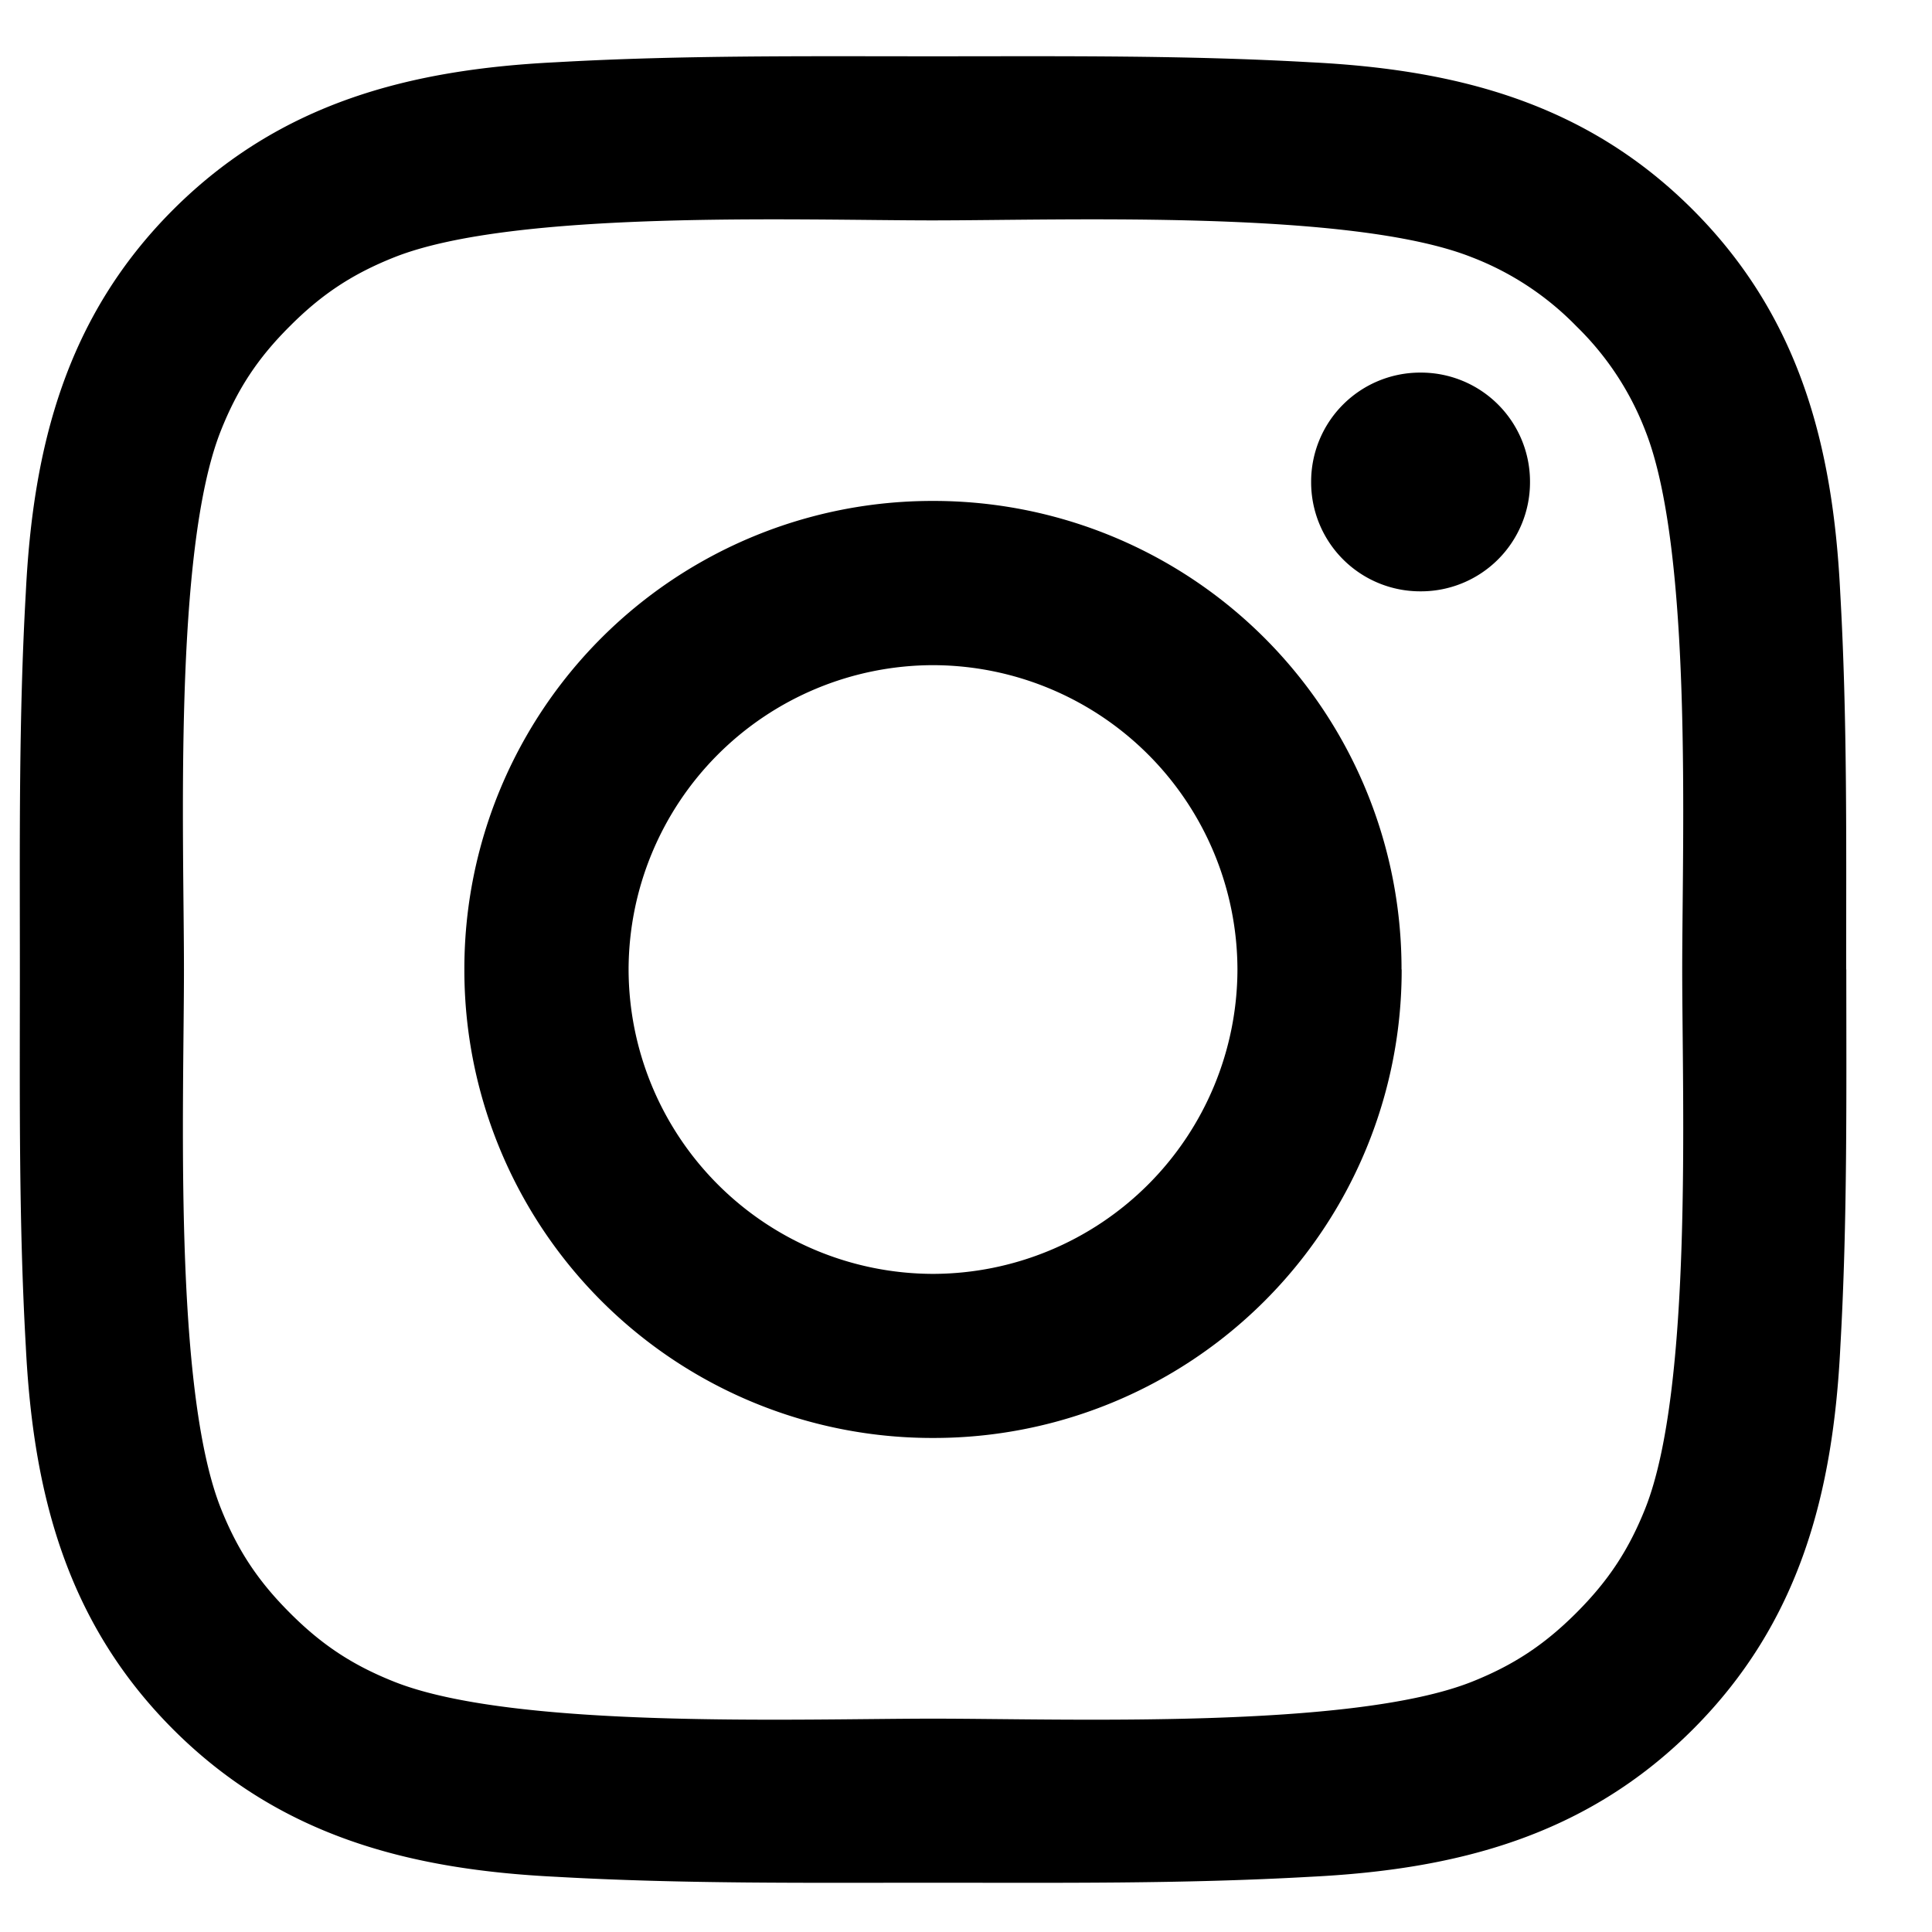
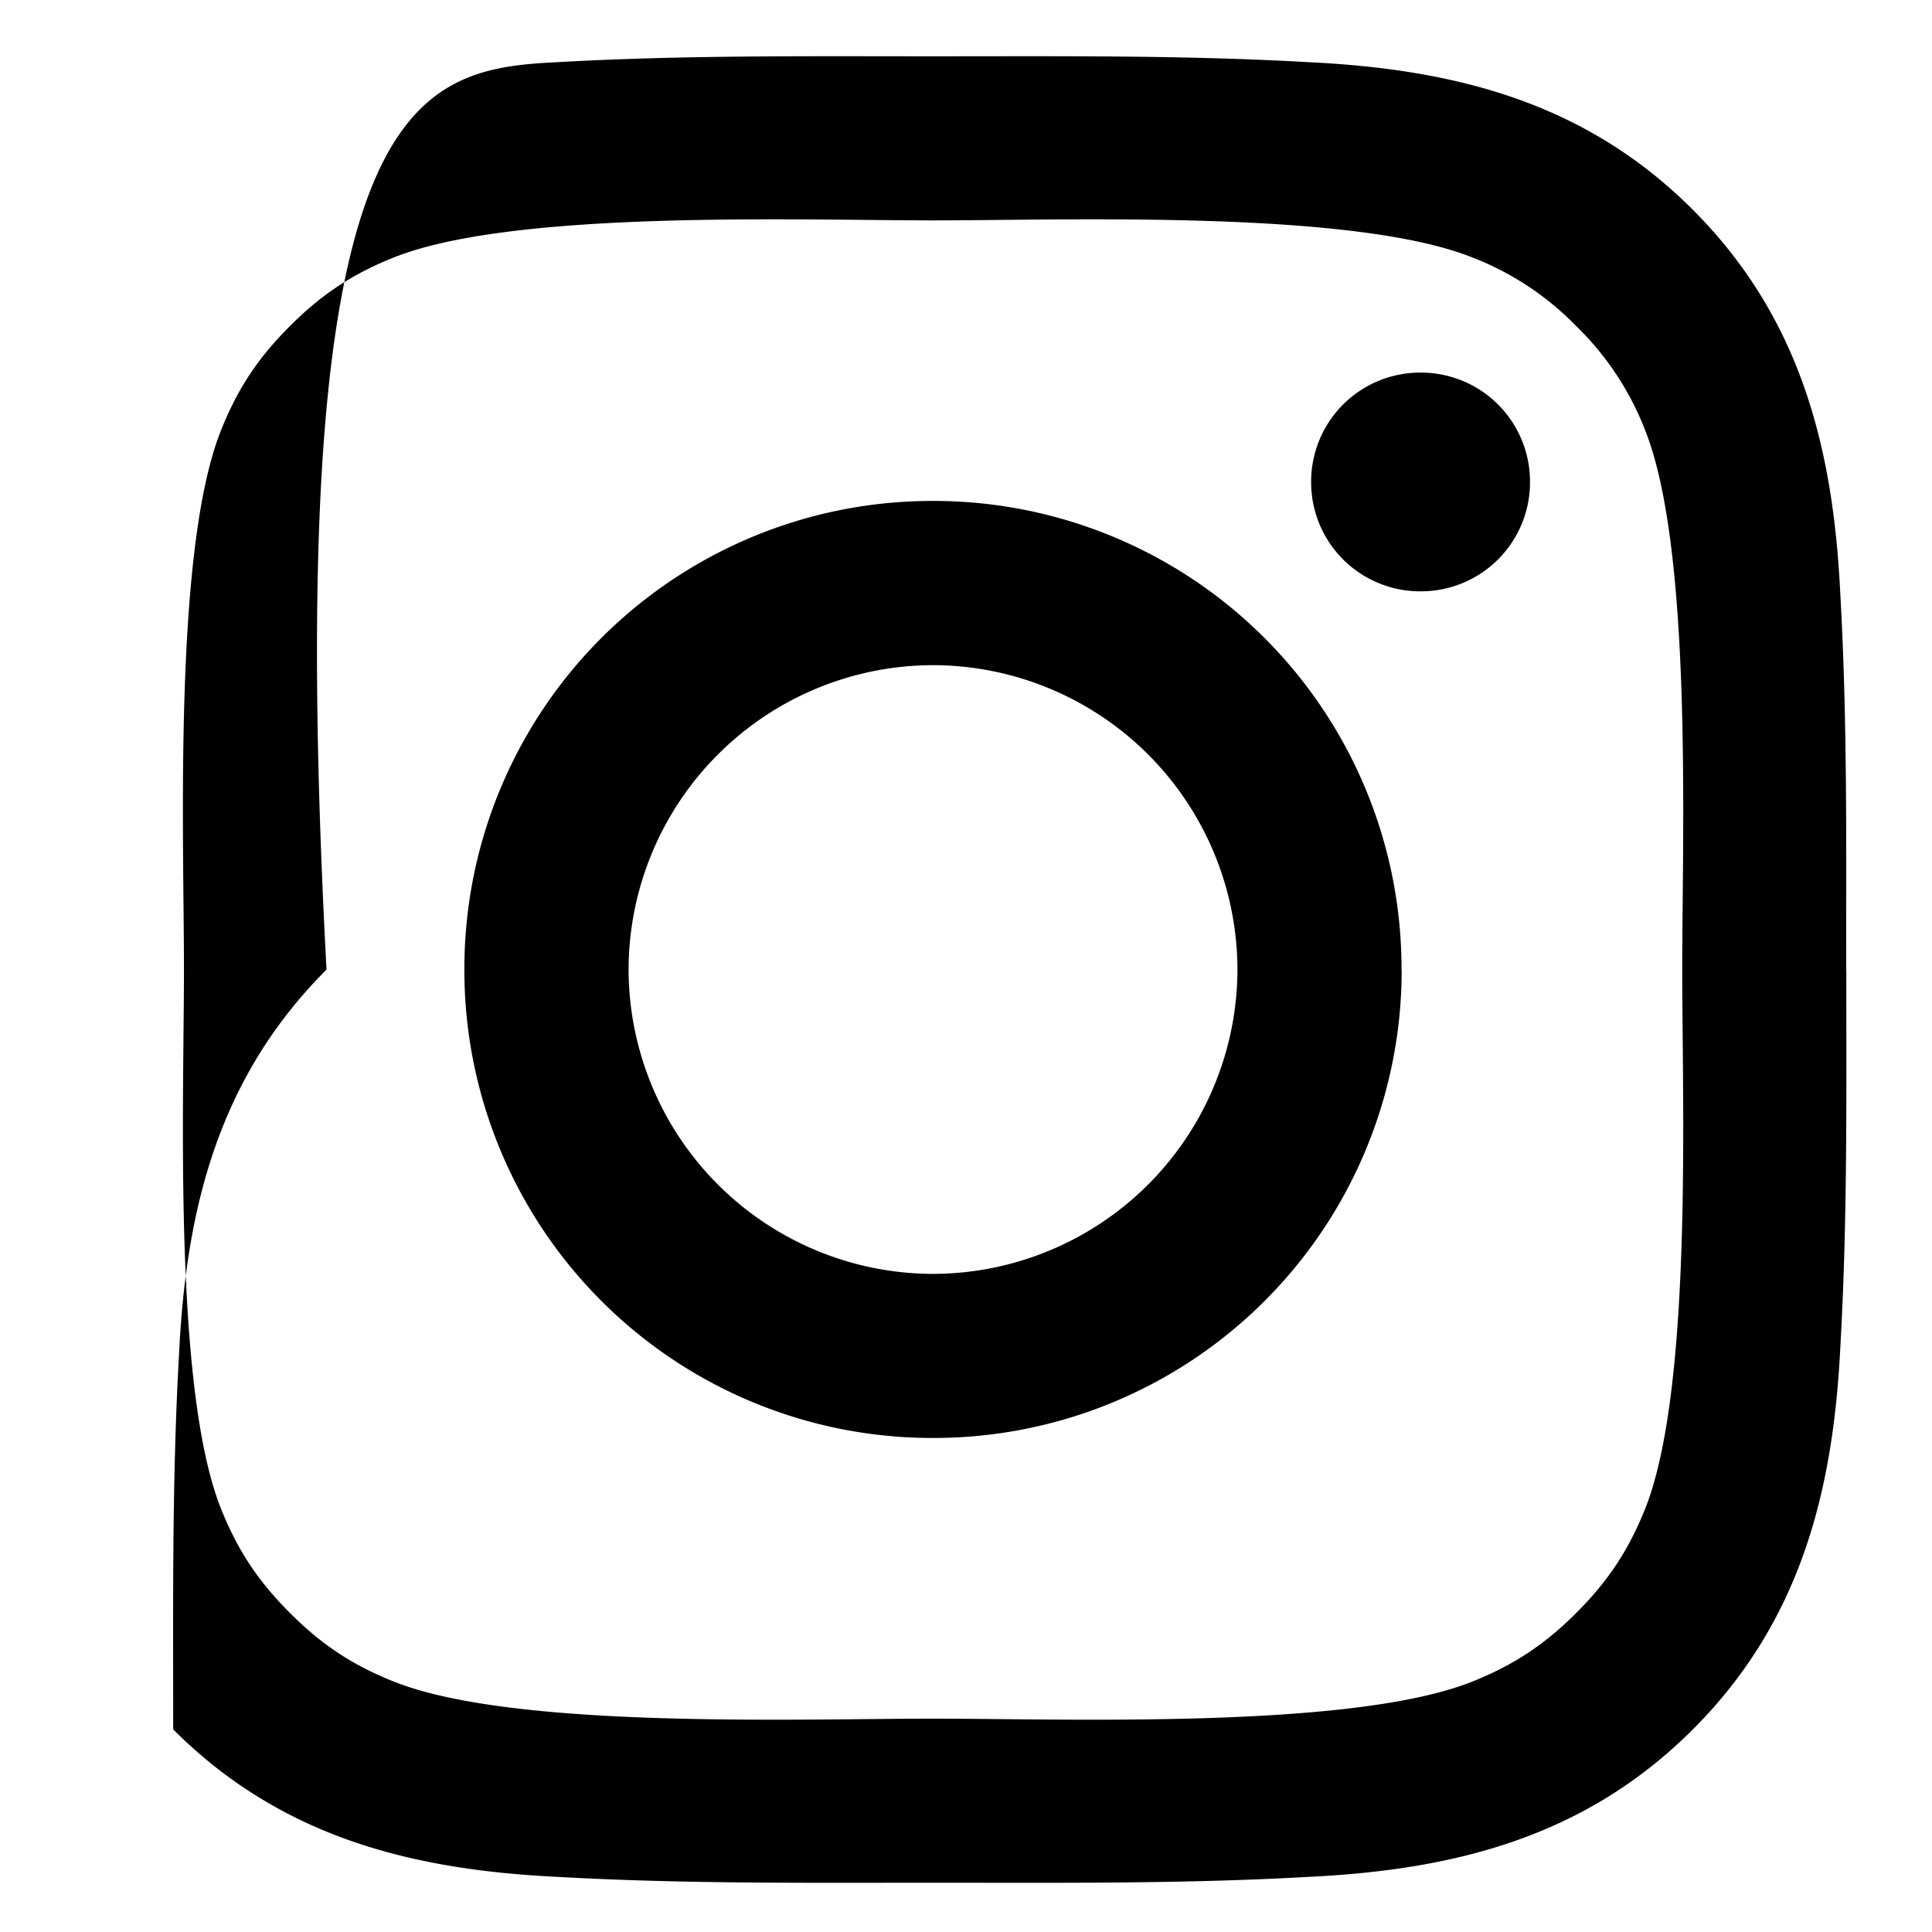
<svg xmlns="http://www.w3.org/2000/svg" width="14" height="14" viewBox="0 0 14 14">
-   <path fill="#000" fill-rule="evenodd" d="M8.967 7.025A2.21 2.21 0 0 0 6.761 4.82a2.21 2.21 0 0 0-2.206 2.205 2.21 2.21 0 0 0 2.206 2.206 2.21 2.21 0 0 0 2.206-2.206zm1.19 0A3.39 3.39 0 0 1 6.76 10.42a3.39 3.39 0 0 1-3.395-3.395A3.39 3.39 0 0 1 6.761 3.63a3.39 3.39 0 0 1 3.395 3.395zm.93-3.532a.79.79 0 0 1-.793.792.79.79 0 0 1-.793-.792.79.79 0 0 1 .793-.793.79.79 0 0 1 .793.793zM6.761 1.597c-.965 0-3.033-.078-3.903.267-.302.12-.526.267-.758.5-.233.232-.38.456-.5.758-.345.87-.267 2.938-.267 3.903 0 .966-.078 3.034.267 3.904.12.301.267.525.5.758.232.233.456.38.758.5.87.345 2.938.267 3.903.267.965 0 3.033.078 3.904-.267.301-.12.525-.267.758-.5.233-.233.38-.457.5-.758.344-.87.267-2.938.267-3.904 0-.965.077-3.033-.267-3.903a2.116 2.116 0 0 0-.5-.758 2.116 2.116 0 0 0-.758-.5c-.87-.345-2.939-.267-3.904-.267zm6.618 5.428c0 .914.009 1.819-.043 2.732-.052 1.06-.293 1.999-1.069 2.775-.775.775-1.714 1.016-2.774 1.068-.914.052-1.818.043-2.732.043-.913 0-1.818.009-2.731-.043-1.06-.052-2-.293-2.775-1.068C.48 11.756.24 10.817.187 9.757.135 8.844.144 7.939.144 7.025c0-.913-.009-1.818.043-2.731.052-1.06.293-2 1.068-2.775C2.031.744 2.97.503 4.03.451 4.943.399 5.848.408 6.76.408c.914 0 1.818-.009 2.732.043 1.06.052 1.999.293 2.774 1.068.776.776 1.017 1.715 1.069 2.775.052.913.043 1.818.043 2.731z" />
+   <path fill="#000" fill-rule="evenodd" d="M8.967 7.025A2.21 2.21 0 0 0 6.761 4.82a2.21 2.21 0 0 0-2.206 2.205 2.21 2.21 0 0 0 2.206 2.206 2.21 2.21 0 0 0 2.206-2.206zm1.19 0A3.39 3.39 0 0 1 6.76 10.42a3.39 3.39 0 0 1-3.395-3.395A3.39 3.39 0 0 1 6.761 3.63a3.39 3.39 0 0 1 3.395 3.395zm.93-3.532a.79.79 0 0 1-.793.792.79.79 0 0 1-.793-.792.79.79 0 0 1 .793-.793.79.79 0 0 1 .793.793zM6.761 1.597c-.965 0-3.033-.078-3.903.267-.302.12-.526.267-.758.5-.233.232-.38.456-.5.758-.345.87-.267 2.938-.267 3.903 0 .966-.078 3.034.267 3.904.12.301.267.525.5.758.232.233.456.38.758.5.87.345 2.938.267 3.903.267.965 0 3.033.078 3.904-.267.301-.12.525-.267.758-.5.233-.233.38-.457.5-.758.344-.87.267-2.938.267-3.904 0-.965.077-3.033-.267-3.903a2.116 2.116 0 0 0-.5-.758 2.116 2.116 0 0 0-.758-.5c-.87-.345-2.939-.267-3.904-.267zm6.618 5.428c0 .914.009 1.819-.043 2.732-.052 1.06-.293 1.999-1.069 2.775-.775.775-1.714 1.016-2.774 1.068-.914.052-1.818.043-2.732.043-.913 0-1.818.009-2.731-.043-1.06-.052-2-.293-2.775-1.068c0-.913-.009-1.818.043-2.731.052-1.06.293-2 1.068-2.775C2.031.744 2.97.503 4.03.451 4.943.399 5.848.408 6.76.408c.914 0 1.818-.009 2.732.043 1.06.052 1.999.293 2.774 1.068.776.776 1.017 1.715 1.069 2.775.052.913.043 1.818.043 2.731z" />
</svg>